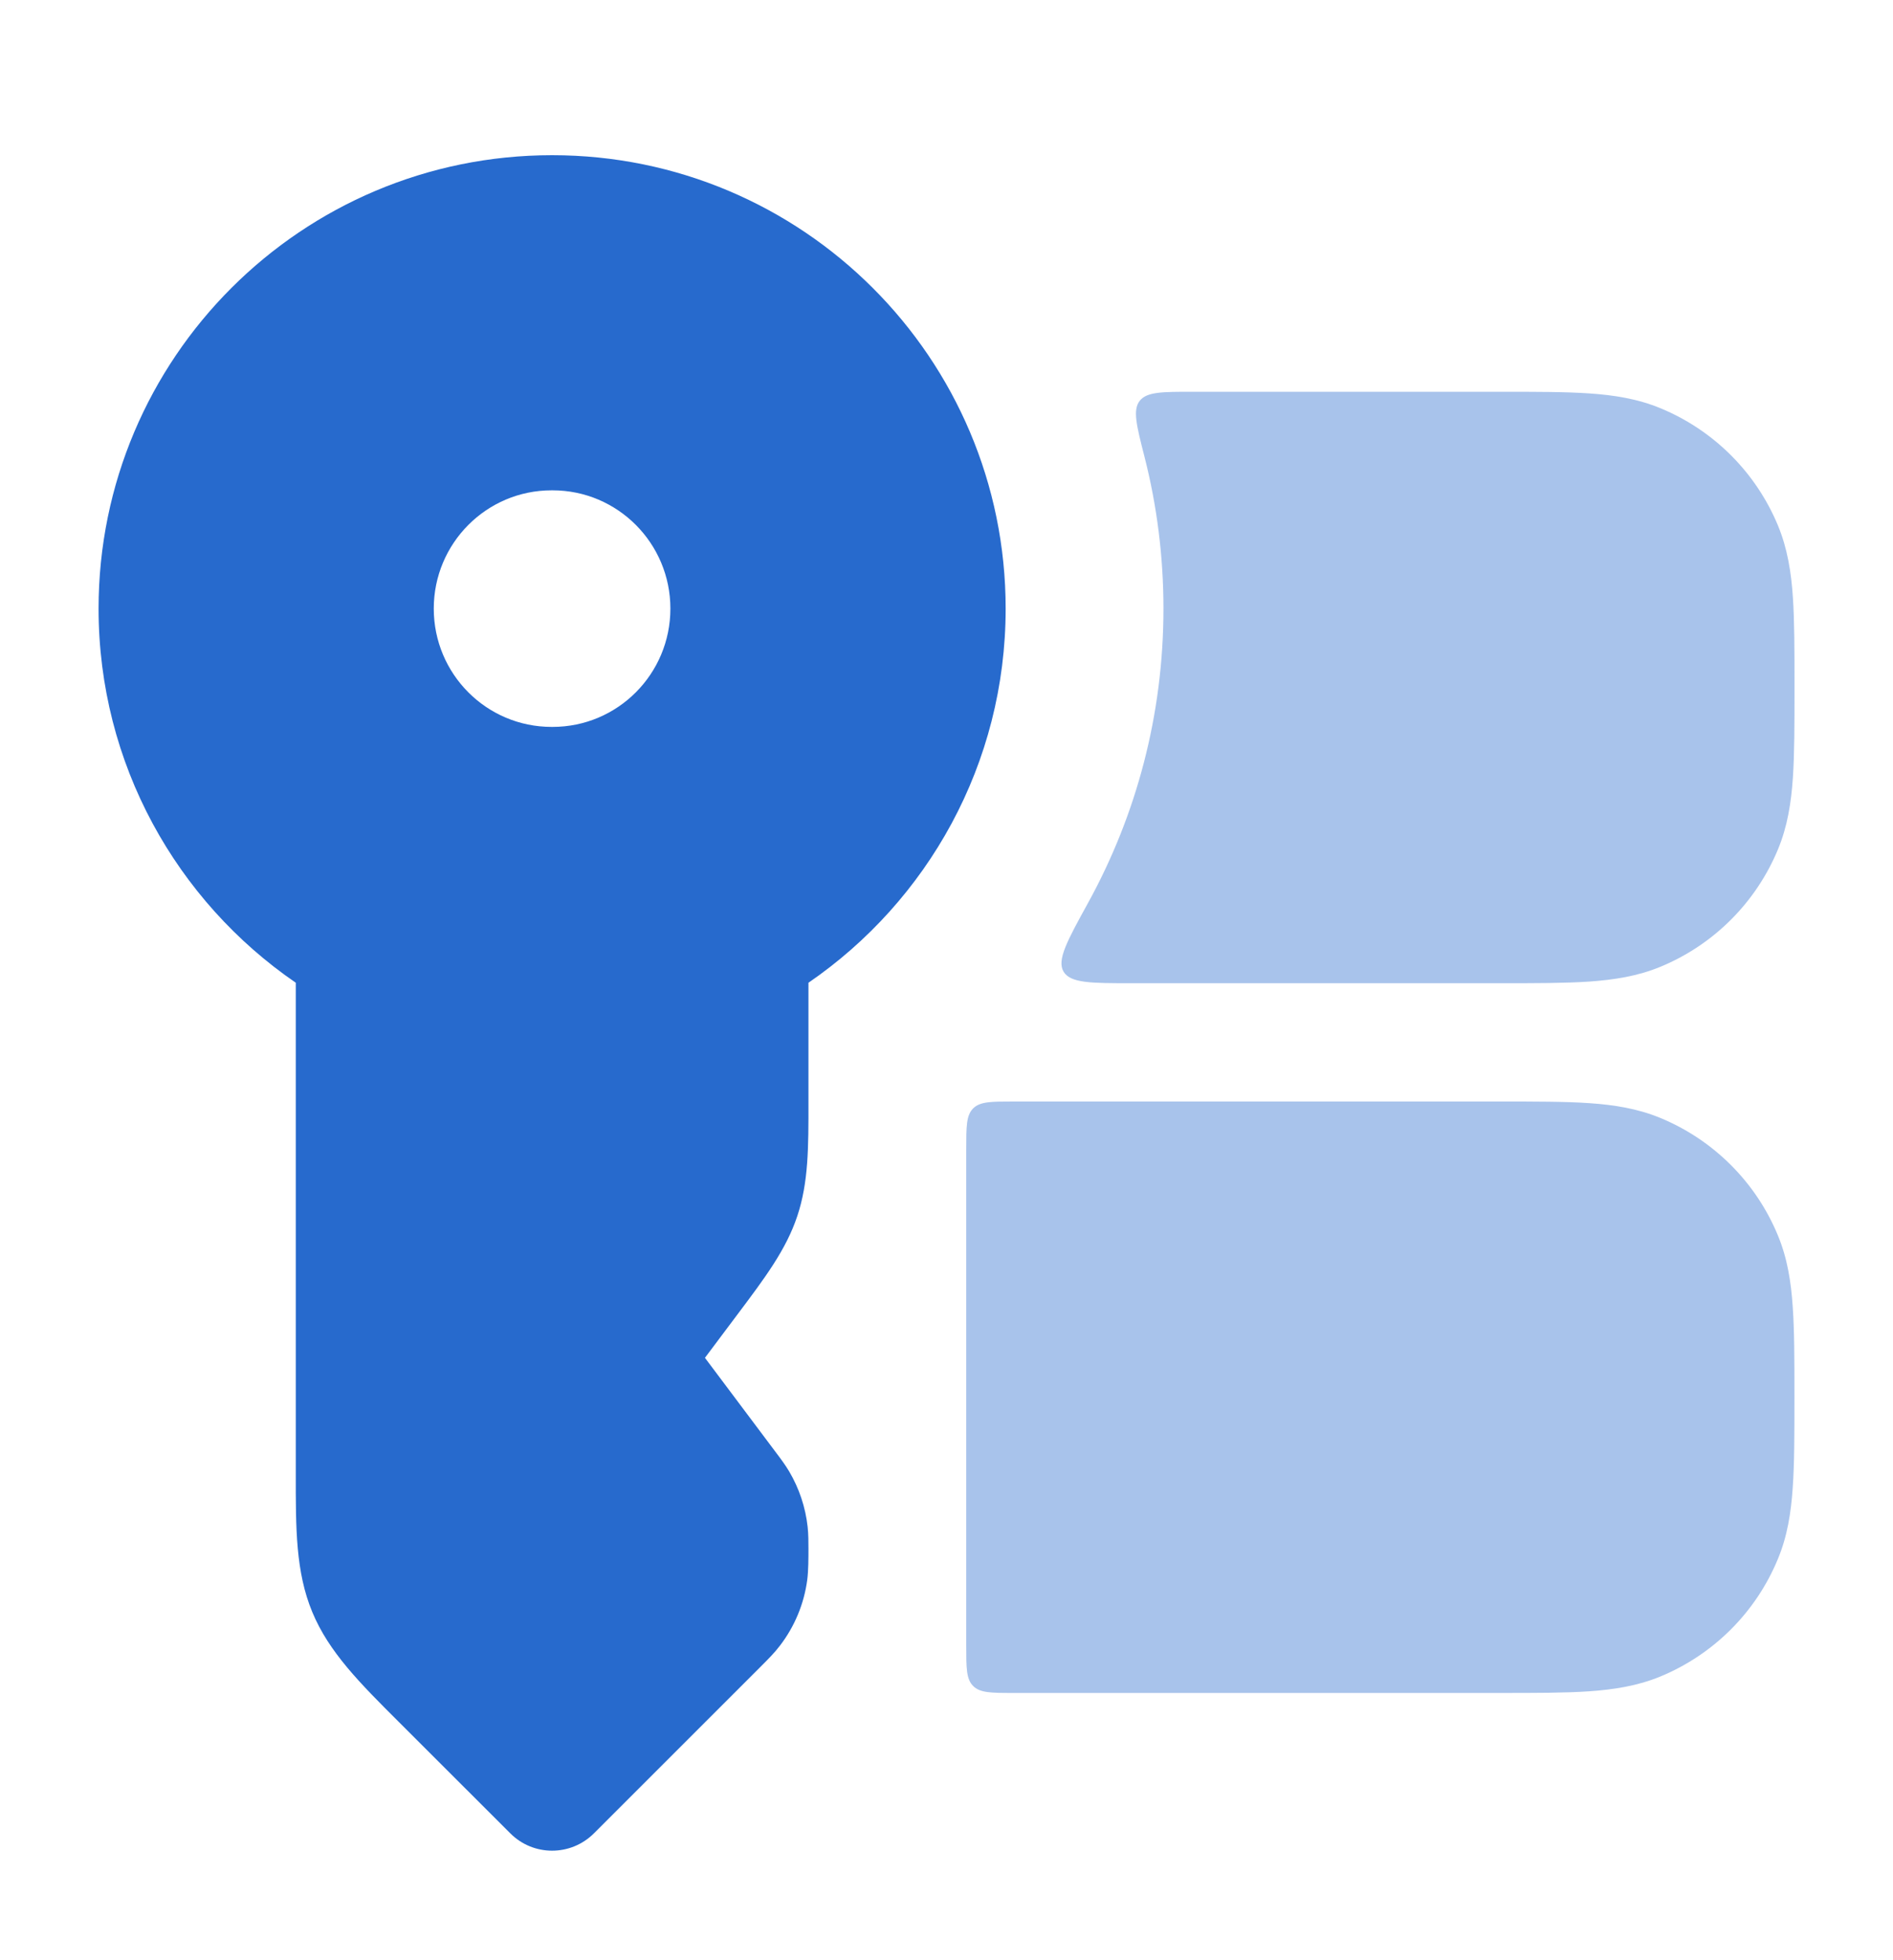
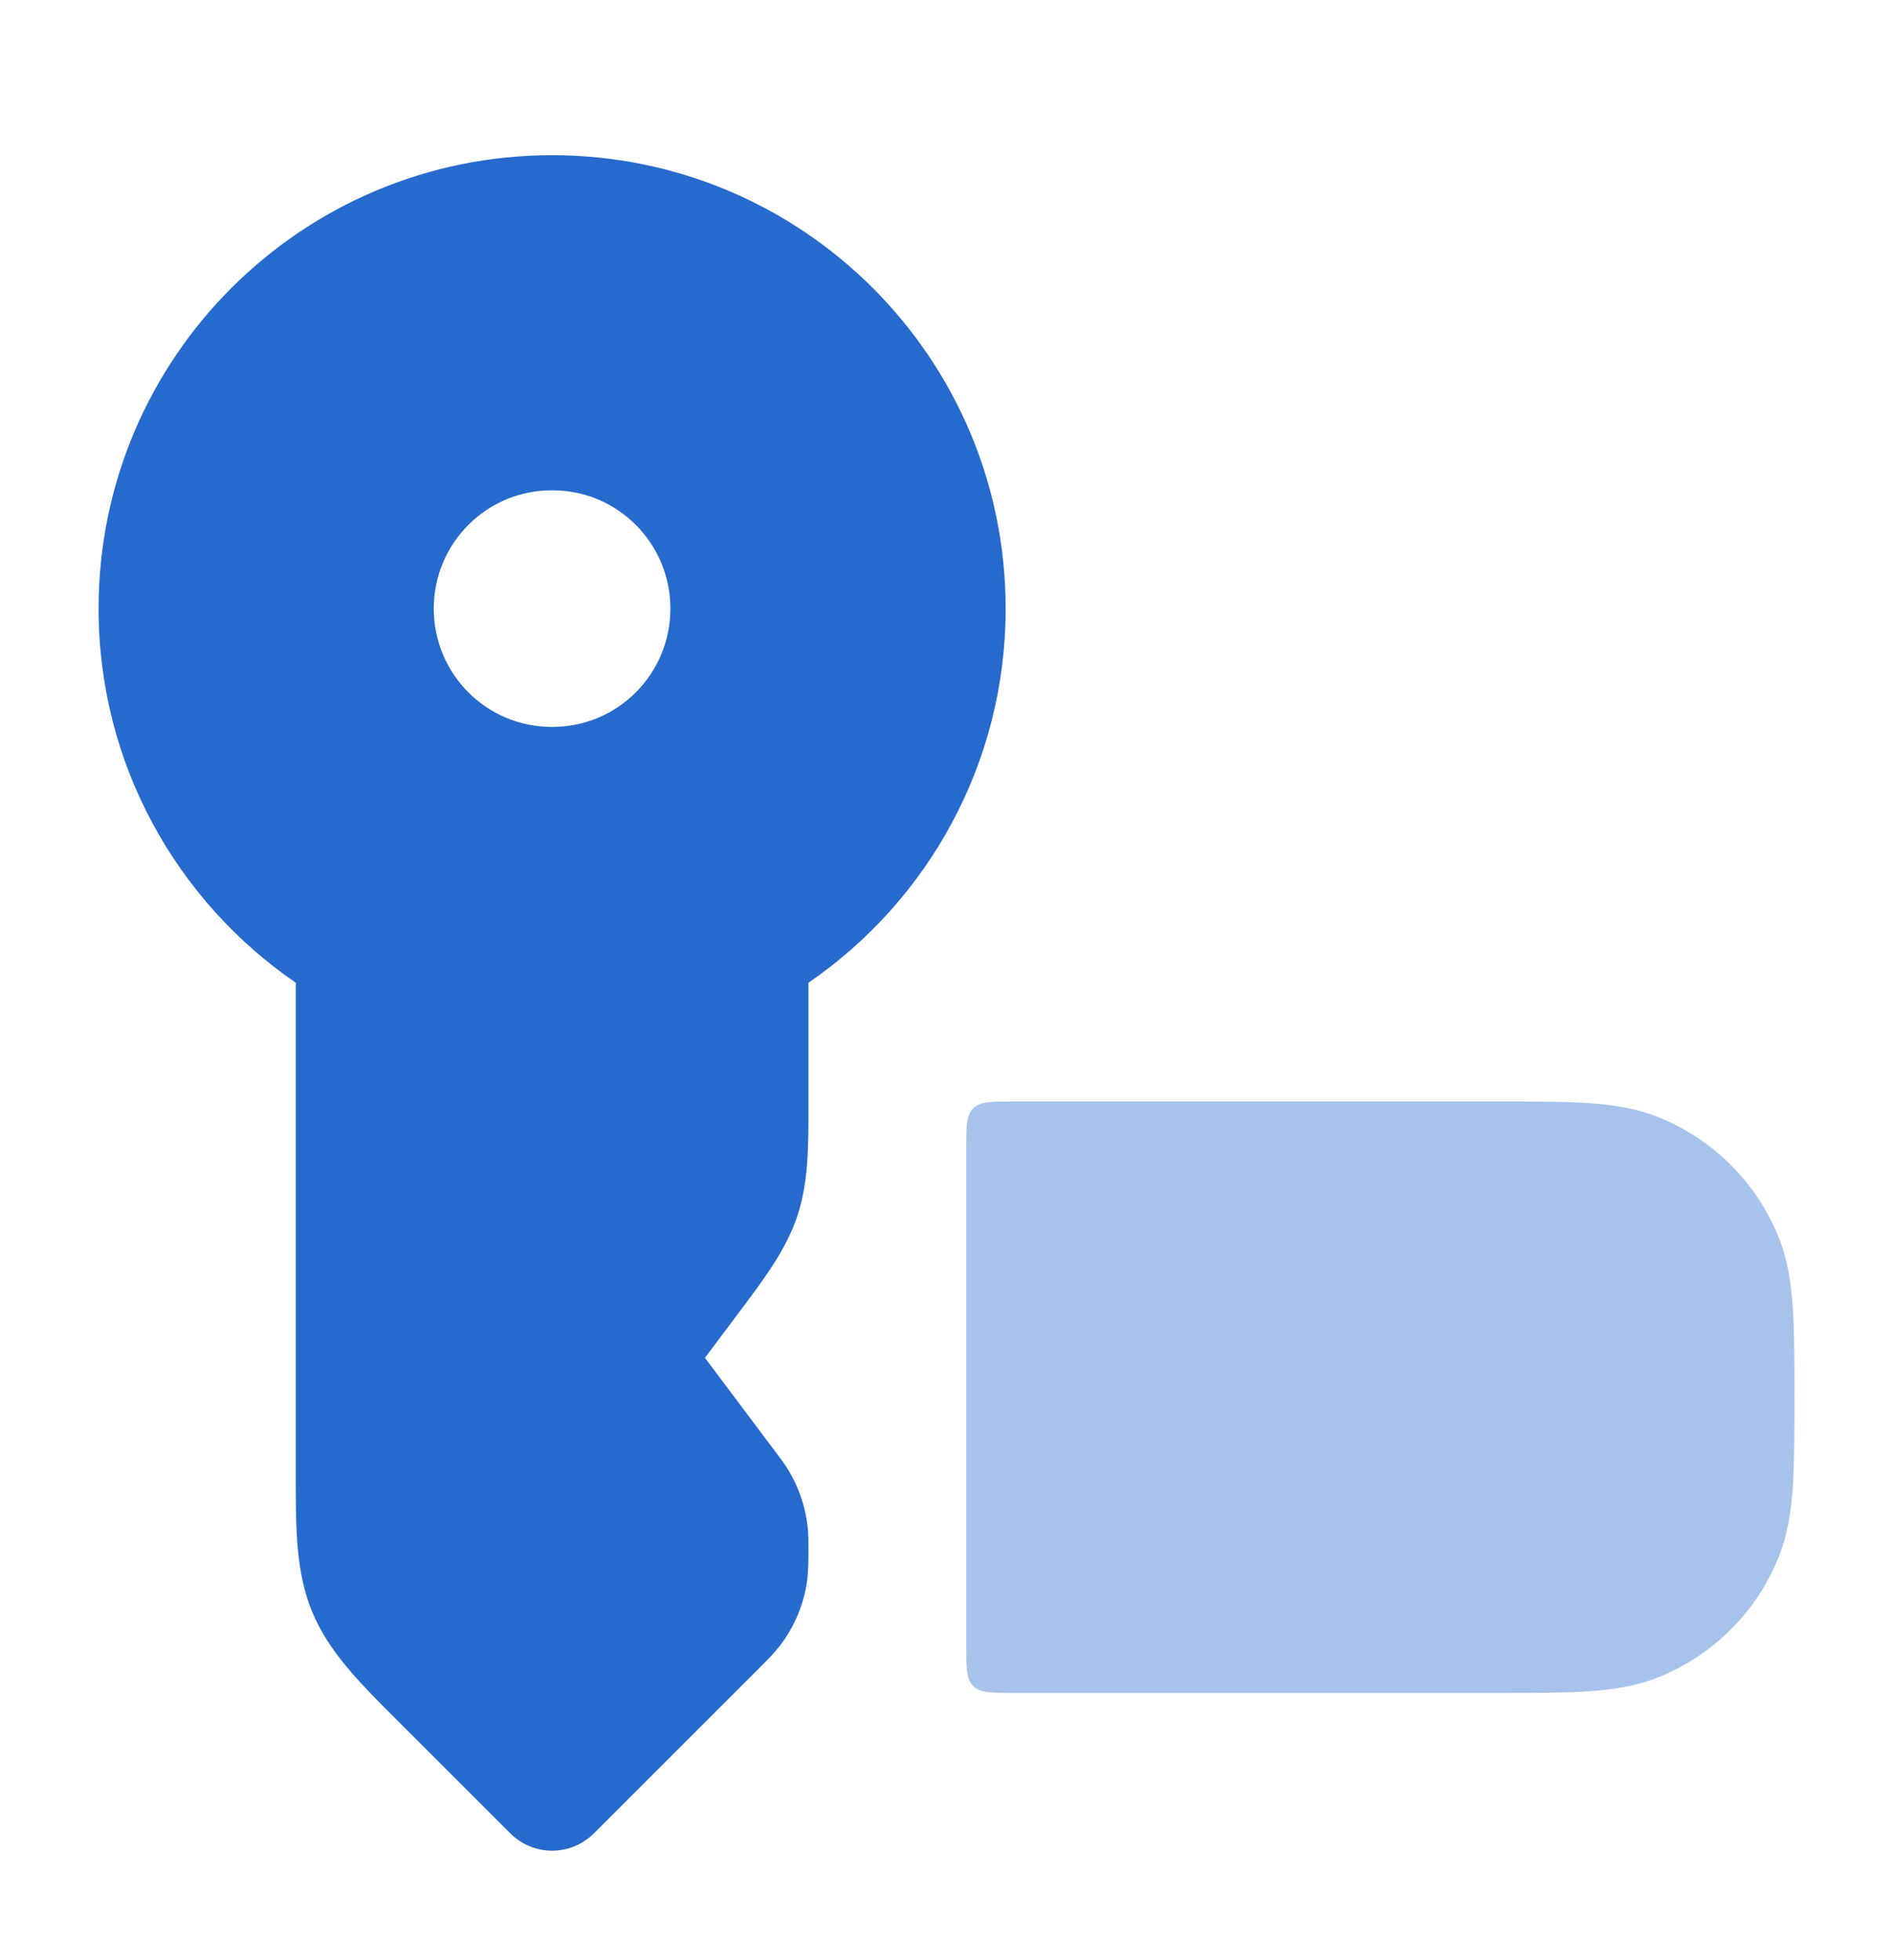
<svg xmlns="http://www.w3.org/2000/svg" width="28" height="29" viewBox="0 0 28 29" fill="none">
  <path fill-rule="evenodd" clip-rule="evenodd" d="M8.166 2.296C4.461 2.296 1.458 5.299 1.458 9.004C1.458 11.303 2.615 13.331 4.375 14.539L4.375 21.796C4.374 22.611 4.373 23.256 4.619 23.849C4.865 24.442 5.321 24.898 5.898 25.474L7.548 27.123C7.889 27.465 8.443 27.465 8.785 27.123L11.245 24.663L11.267 24.641C11.358 24.55 11.455 24.454 11.538 24.344C11.754 24.062 11.893 23.727 11.94 23.374C11.958 23.238 11.958 23.044 11.958 22.916C11.958 22.812 11.958 22.7 11.946 22.588C11.914 22.299 11.821 22.02 11.673 21.769C11.615 21.672 11.549 21.583 11.486 21.5L10.427 20.088L10.918 19.433C11.314 18.905 11.628 18.488 11.793 17.991C11.959 17.494 11.959 16.972 11.958 16.312L11.958 14.539C13.718 13.331 14.875 11.303 14.875 9.004C14.875 5.299 11.871 2.296 8.166 2.296ZM8.159 7.254C7.196 7.254 6.416 8.038 6.416 9.004C6.416 9.971 7.196 10.754 8.159 10.754H8.174C9.136 10.754 9.916 9.971 9.916 9.004C9.916 8.038 9.136 7.254 8.174 7.254H8.159Z" fill="#276ACD" />
-   <path opacity="0.4" d="M16.097 13.352C15.785 13.919 15.63 14.202 15.731 14.374C15.833 14.546 16.136 14.546 16.742 14.546H22.197C22.716 14.546 23.149 14.546 23.504 14.522C23.874 14.496 24.224 14.442 24.562 14.302C25.349 13.976 25.973 13.351 26.299 12.565C26.439 12.227 26.494 11.877 26.519 11.507C26.543 11.152 26.543 10.719 26.543 10.2V10.141C26.543 9.623 26.543 9.19 26.519 8.835C26.494 8.465 26.439 8.115 26.299 7.776C25.973 6.99 25.349 6.366 24.562 6.04C24.224 5.9 23.874 5.845 23.504 5.82C23.149 5.796 22.716 5.796 22.198 5.796H17.638C17.188 5.796 16.962 5.796 16.857 5.931C16.752 6.066 16.811 6.298 16.93 6.763C17.112 7.479 17.209 8.23 17.209 9.004C17.209 10.581 16.805 12.063 16.097 13.352Z" fill="#276ACD" />
  <path opacity="0.4" d="M22.196 16.296C22.715 16.296 23.148 16.296 23.503 16.32C23.873 16.345 24.222 16.4 24.561 16.54C25.347 16.866 25.972 17.49 26.297 18.276C26.438 18.615 26.492 18.965 26.517 19.335C26.542 19.69 26.542 20.123 26.542 20.641V20.701C26.542 21.219 26.542 21.652 26.517 22.007C26.492 22.377 26.438 22.727 26.297 23.065C25.972 23.852 25.347 24.476 24.561 24.802C24.222 24.942 23.873 24.996 23.503 25.022C23.148 25.046 22.715 25.046 22.196 25.046H14.992C14.662 25.046 14.497 25.046 14.394 24.943C14.292 24.841 14.292 24.676 14.292 24.346V16.996C14.292 16.666 14.292 16.501 14.394 16.398C14.497 16.296 14.662 16.296 14.992 16.296H22.196Z" fill="#276ACD" />
</svg>